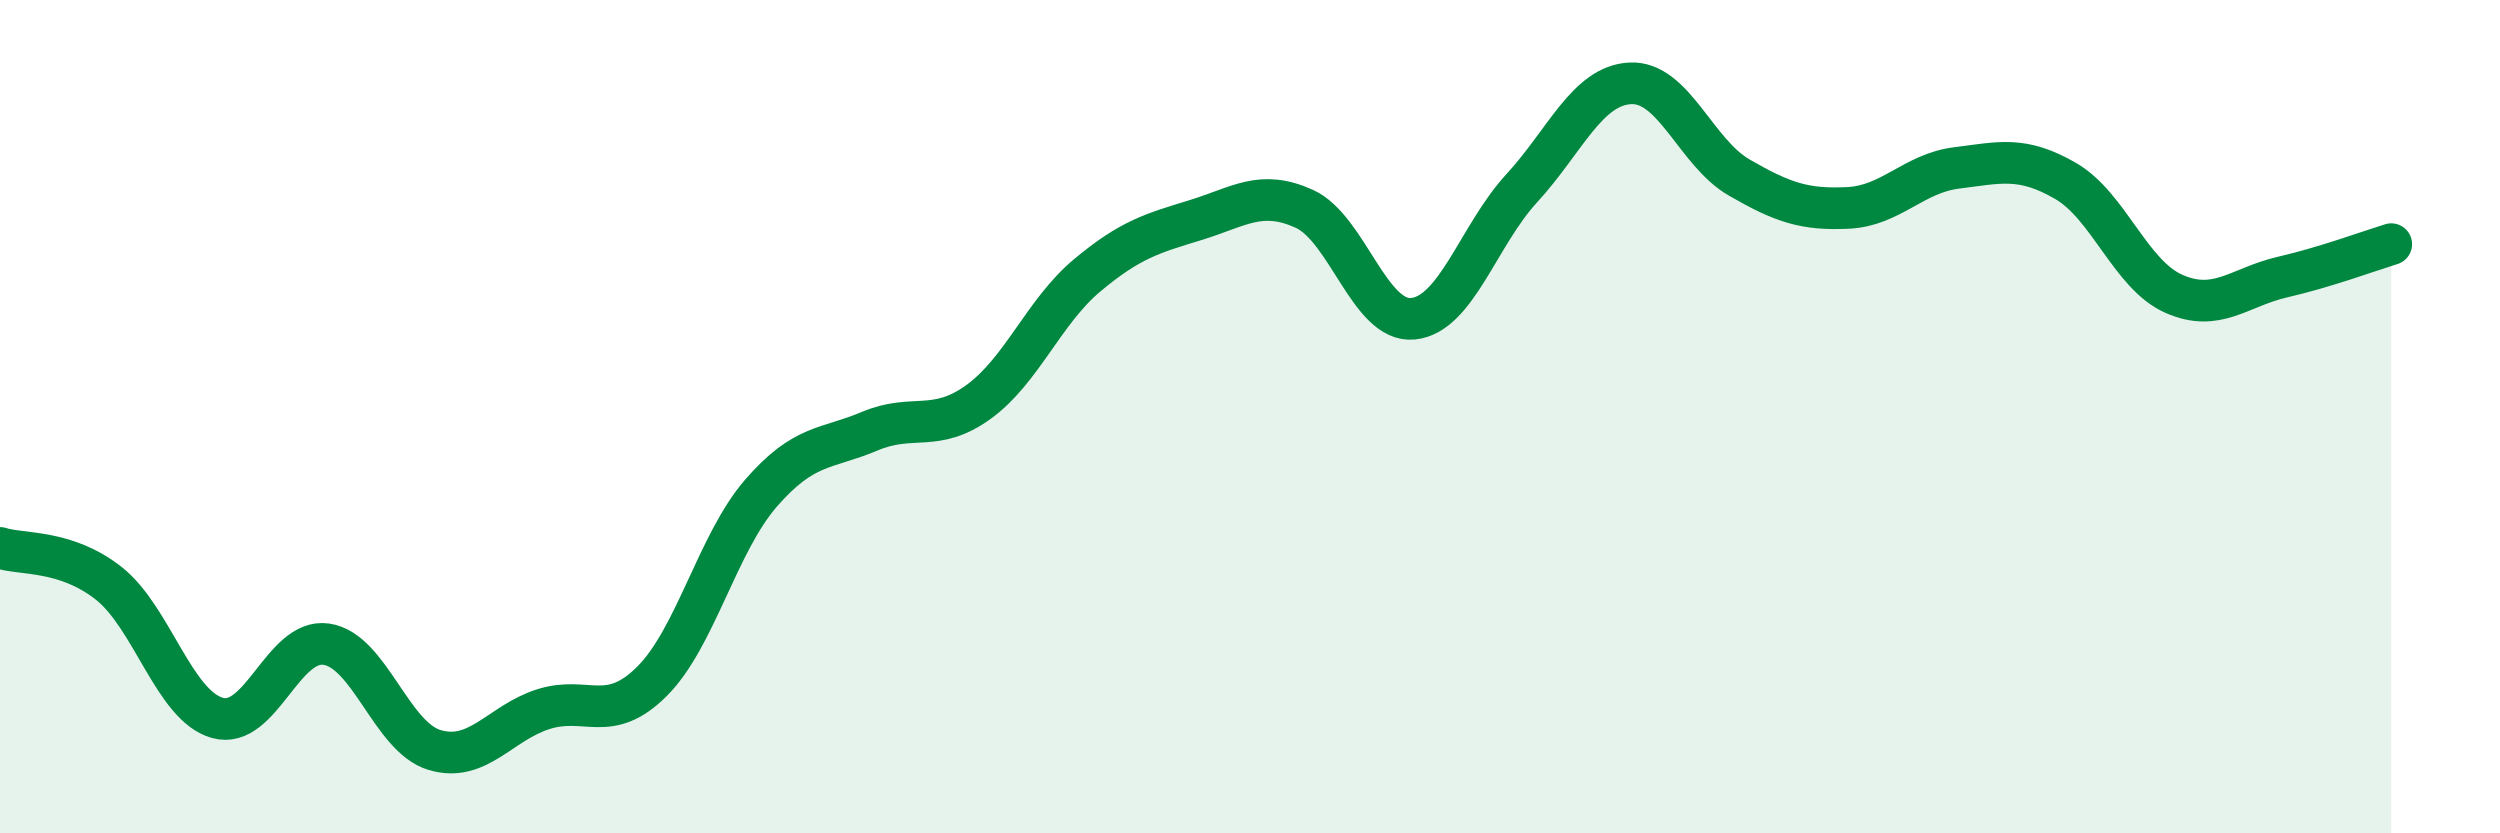
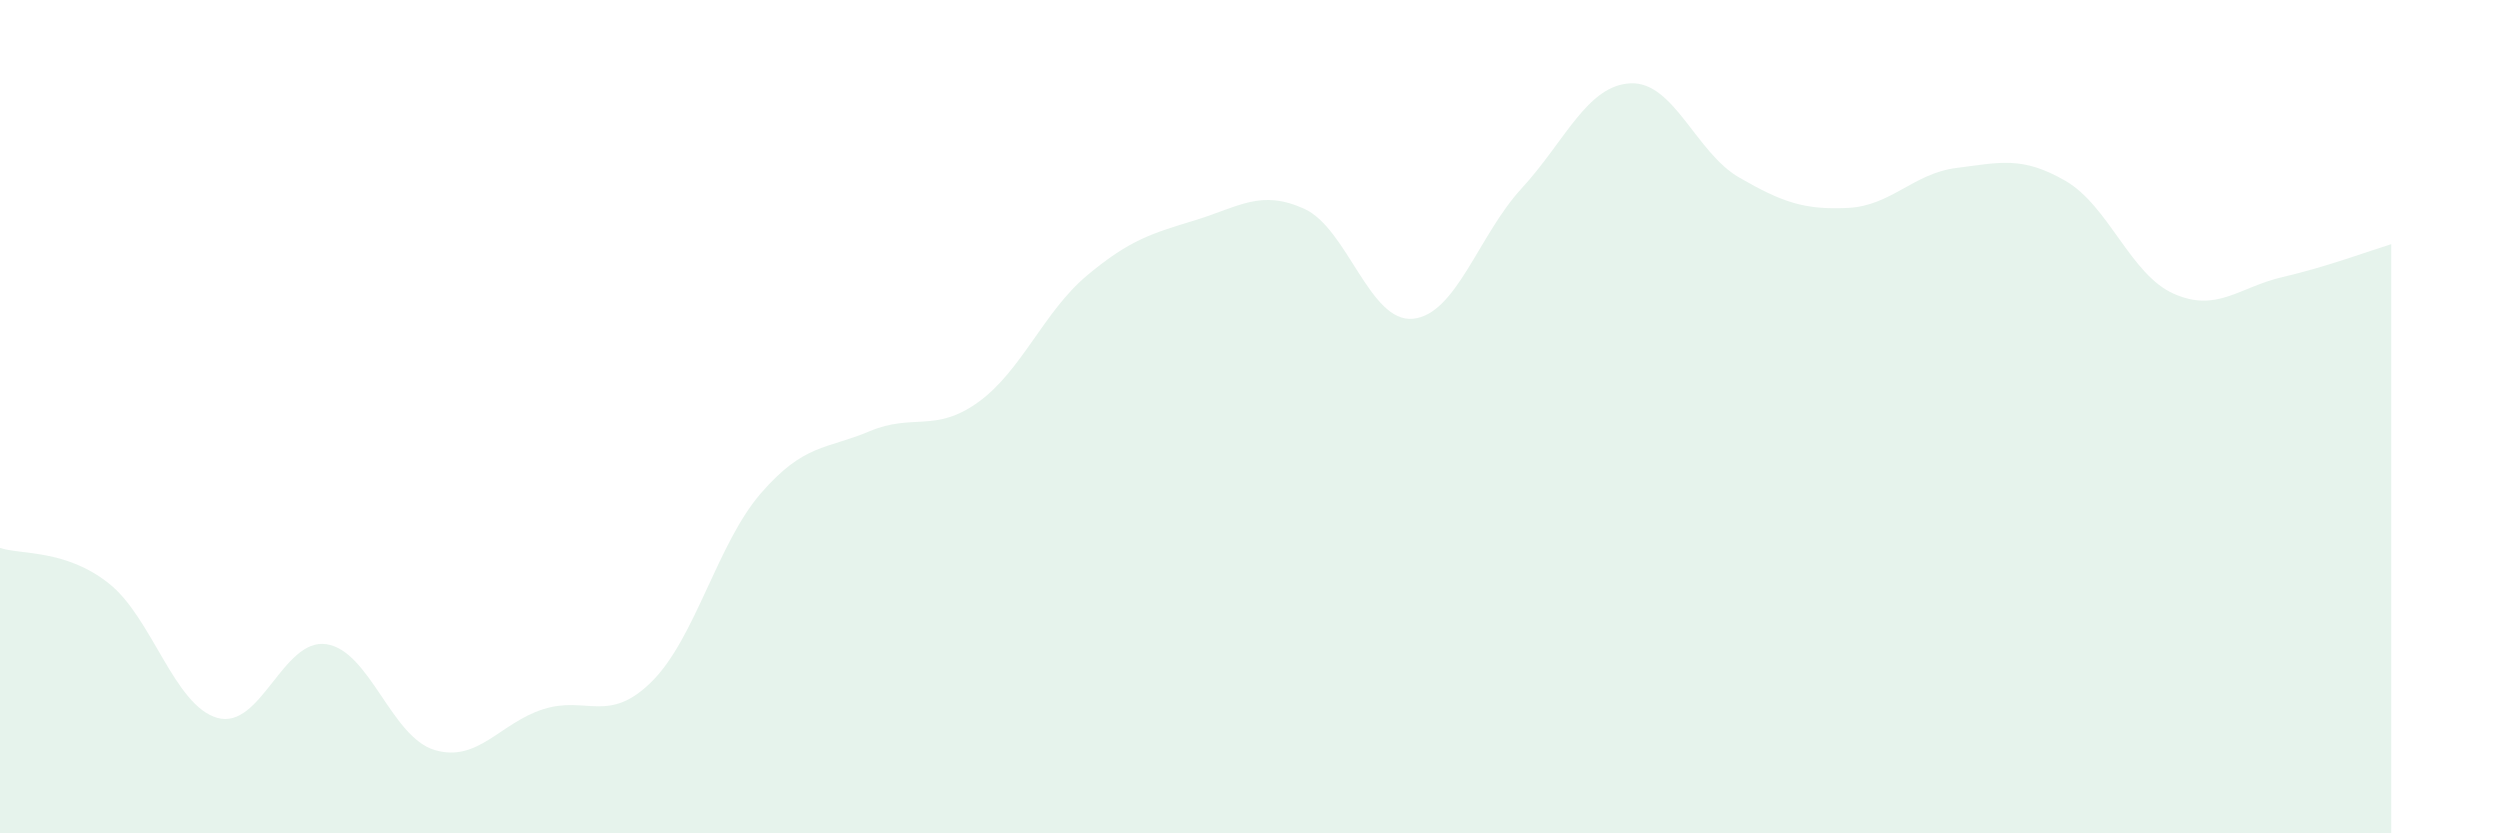
<svg xmlns="http://www.w3.org/2000/svg" width="60" height="20" viewBox="0 0 60 20">
  <path d="M 0,13.15 C 0.52,13.32 1.57,13.18 2.61,14 C 3.65,14.82 4.18,16.94 5.22,17.23 C 6.26,17.52 6.79,15.31 7.83,15.46 C 8.87,15.61 9.39,17.69 10.43,18 C 11.47,18.31 12,17.35 13.04,17.02 C 14.08,16.69 14.61,17.39 15.65,16.35 C 16.69,15.31 17.22,13.04 18.26,11.84 C 19.3,10.64 19.83,10.79 20.87,10.35 C 21.91,9.91 22.44,10.4 23.48,9.65 C 24.52,8.9 25.05,7.48 26.09,6.61 C 27.13,5.74 27.66,5.6 28.7,5.28 C 29.74,4.96 30.26,4.54 31.3,5.01 C 32.34,5.48 32.87,7.75 33.91,7.65 C 34.95,7.55 35.48,5.65 36.52,4.52 C 37.56,3.39 38.09,2.05 39.13,2 C 40.17,1.95 40.7,3.66 41.74,4.26 C 42.78,4.86 43.31,5.04 44.35,4.99 C 45.39,4.94 45.92,4.16 46.96,4.03 C 48,3.9 48.53,3.74 49.57,4.34 C 50.61,4.94 51.13,6.59 52.17,7.05 C 53.21,7.51 53.74,6.89 54.78,6.65 C 55.82,6.41 56.87,6.02 57.39,5.86L57.39 20L0 20Z" fill="#008740" opacity="0.1" stroke-linecap="round" stroke-linejoin="round" />
-   <path d="M 0,13.15 C 0.52,13.32 1.57,13.18 2.61,14 C 3.65,14.82 4.18,16.94 5.22,17.23 C 6.26,17.52 6.79,15.31 7.83,15.46 C 8.87,15.61 9.39,17.69 10.43,18 C 11.47,18.31 12,17.35 13.04,17.02 C 14.08,16.69 14.61,17.39 15.65,16.35 C 16.69,15.31 17.22,13.04 18.26,11.84 C 19.3,10.64 19.83,10.79 20.87,10.35 C 21.91,9.91 22.44,10.4 23.48,9.65 C 24.52,8.9 25.05,7.48 26.09,6.61 C 27.13,5.74 27.66,5.6 28.7,5.28 C 29.74,4.96 30.26,4.54 31.3,5.01 C 32.34,5.48 32.87,7.75 33.91,7.65 C 34.95,7.55 35.48,5.65 36.52,4.52 C 37.56,3.39 38.09,2.05 39.13,2 C 40.17,1.95 40.7,3.66 41.74,4.26 C 42.78,4.86 43.31,5.04 44.35,4.99 C 45.39,4.94 45.92,4.16 46.96,4.03 C 48,3.9 48.53,3.74 49.57,4.34 C 50.61,4.94 51.13,6.59 52.17,7.05 C 53.21,7.51 53.74,6.89 54.78,6.65 C 55.82,6.41 56.87,6.02 57.39,5.86" stroke="#008740" stroke-width="1" fill="none" stroke-linecap="round" stroke-linejoin="round" />
</svg>